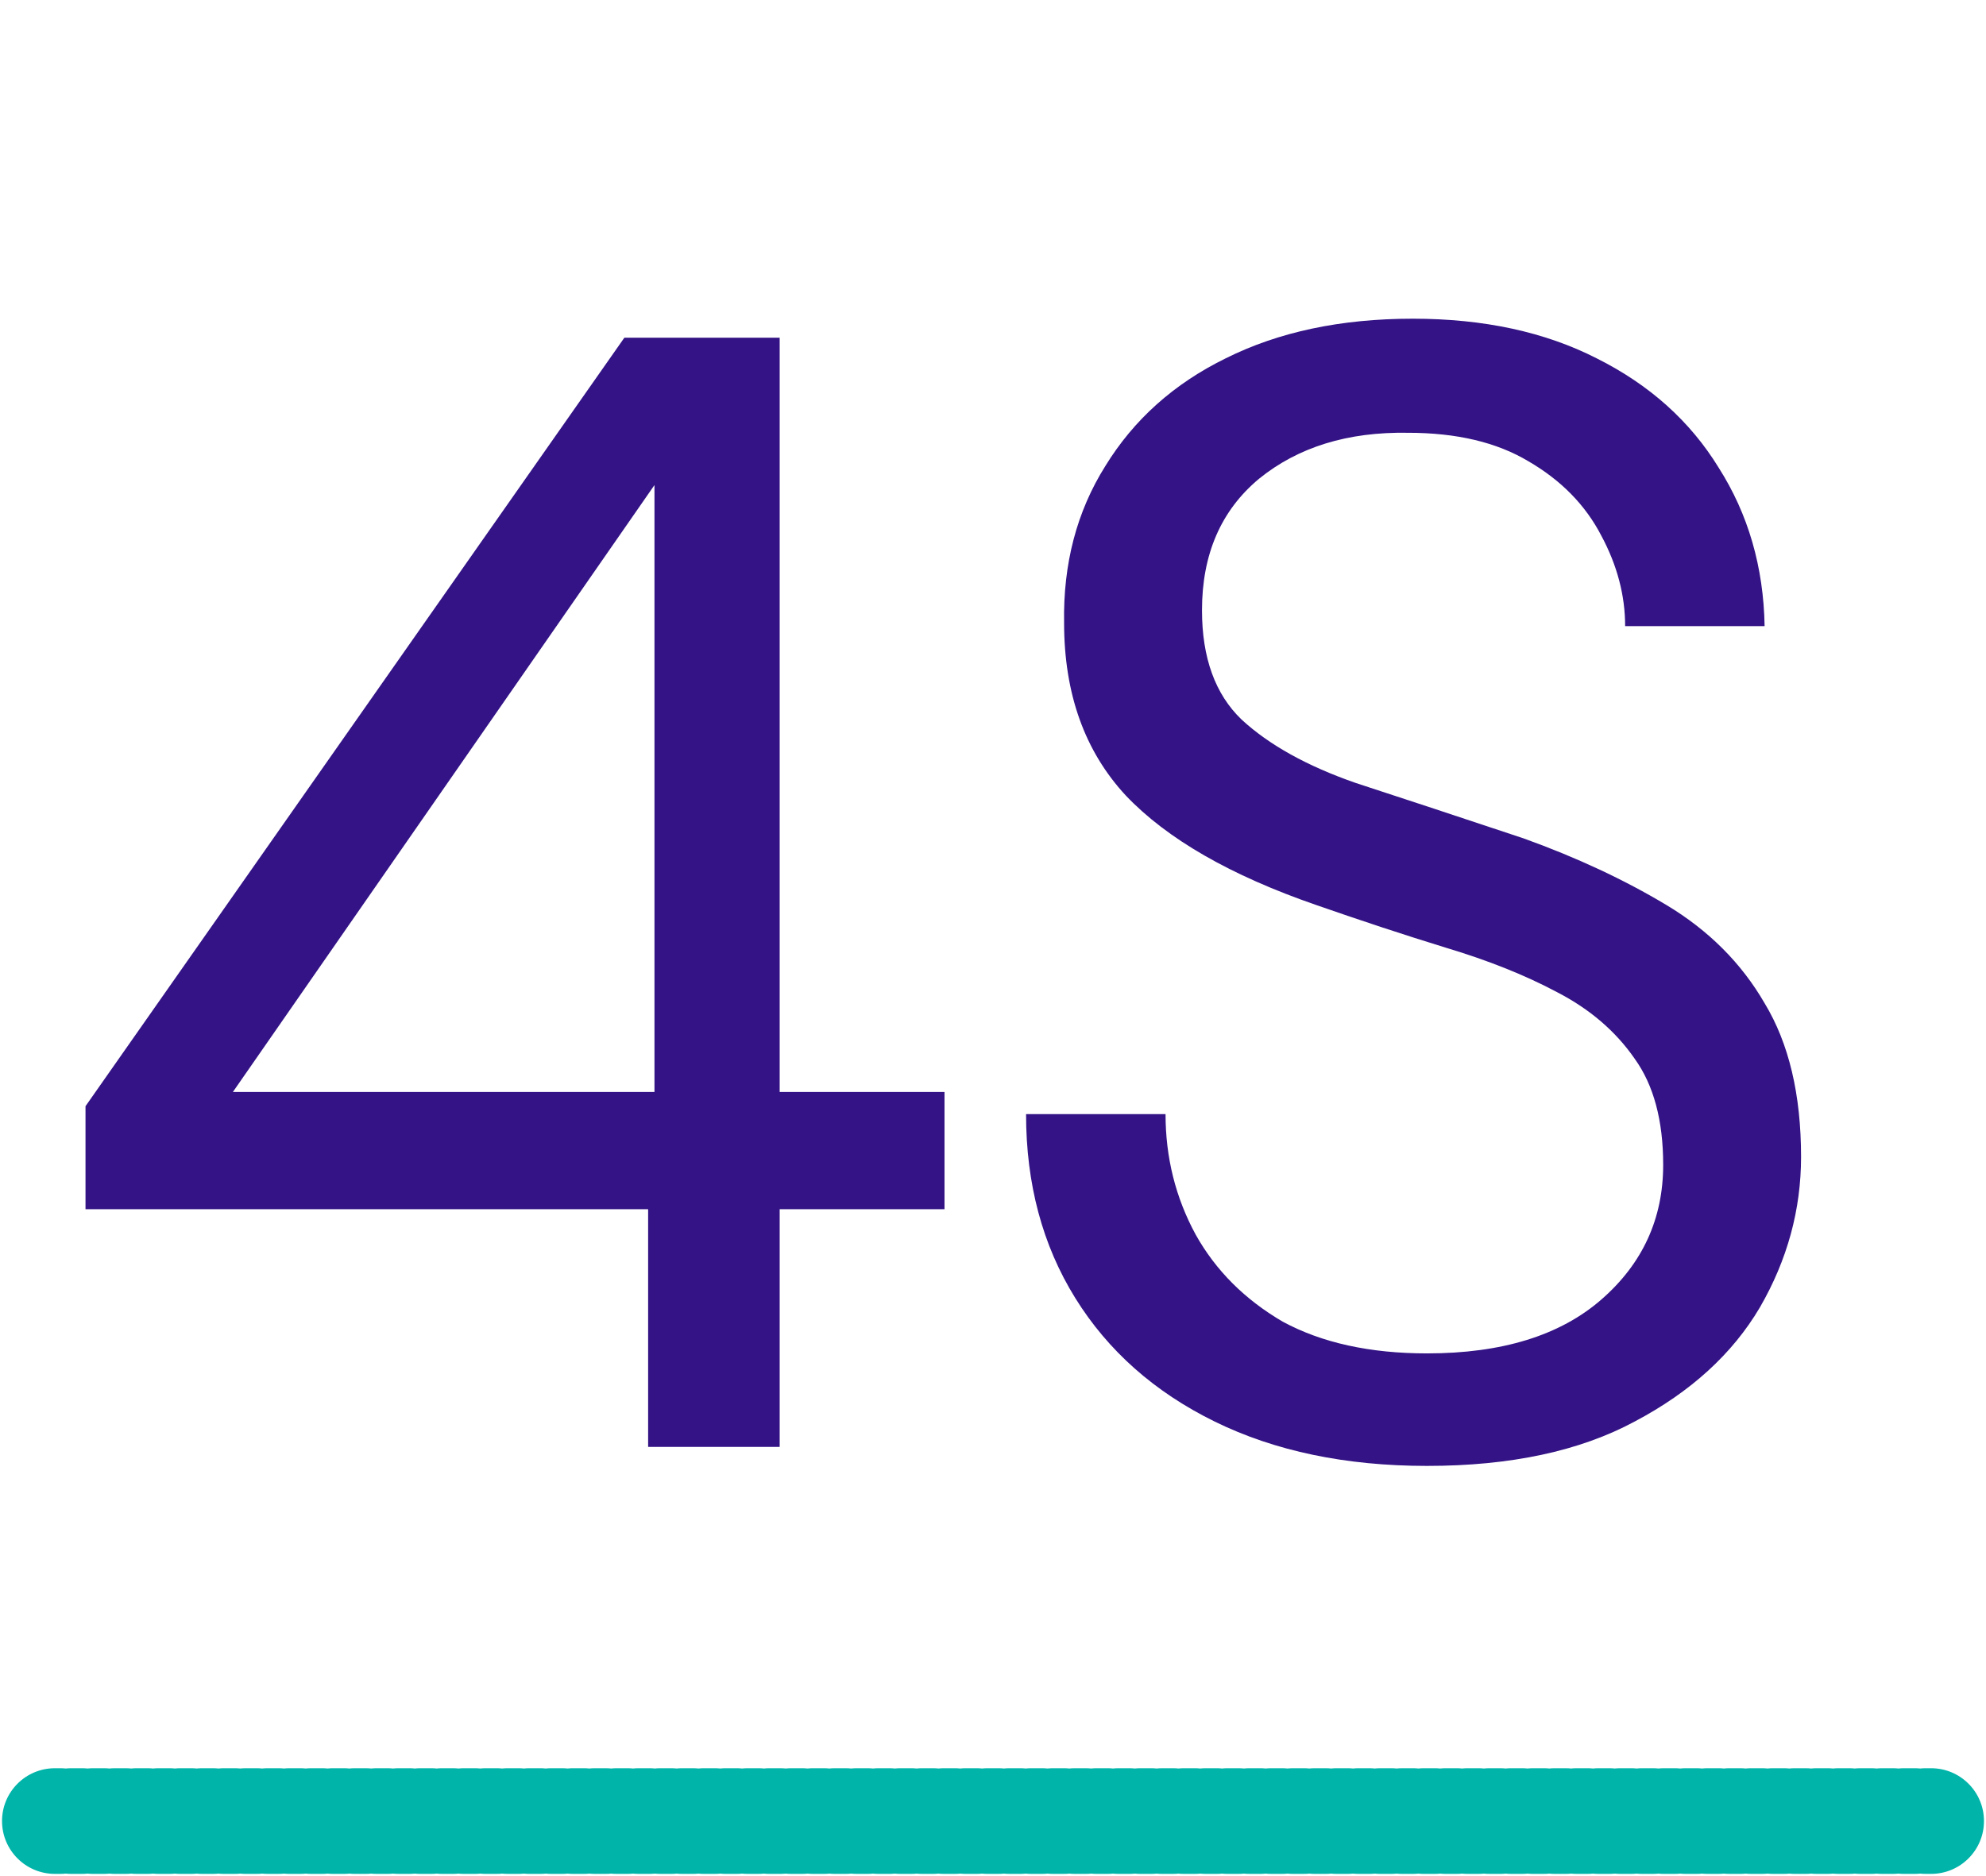
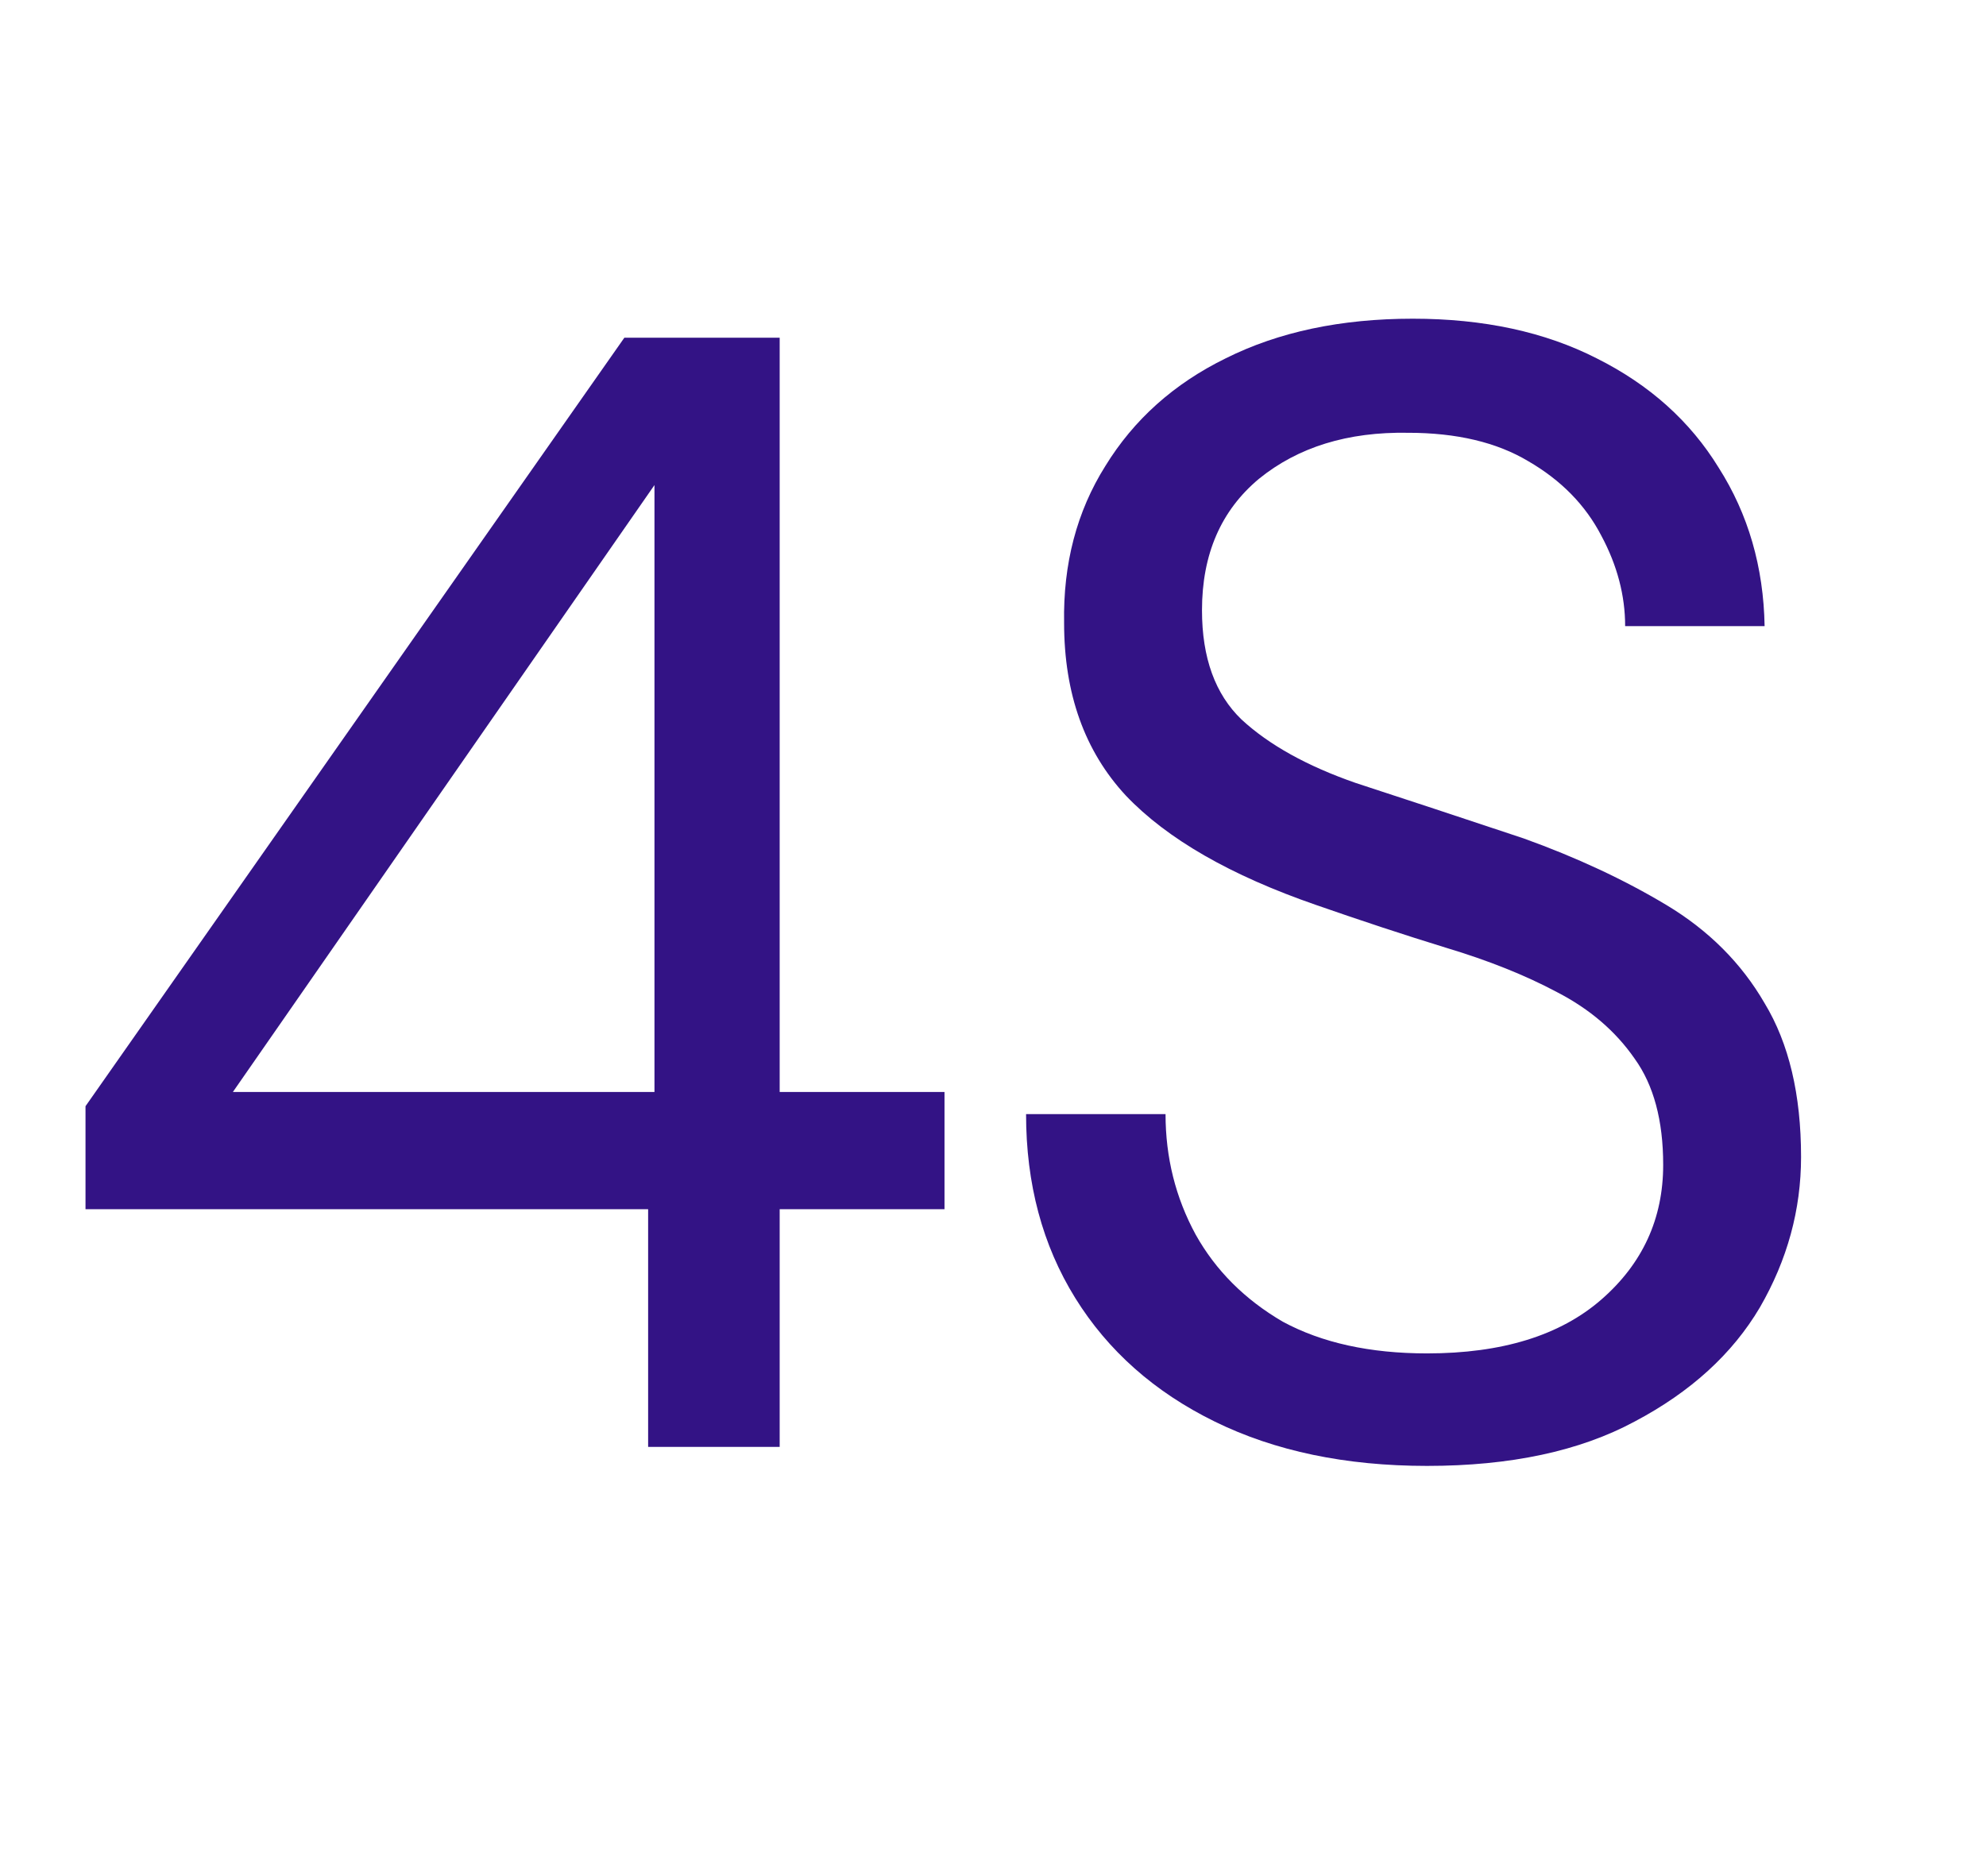
<svg xmlns="http://www.w3.org/2000/svg" width="181" height="171" viewBox="0 0 181 171" fill="none">
-   <path d="M176 170.815C178.659 170.815 180.815 168.659 180.815 166C180.815 163.341 178.659 161.185 176 161.185L176 170.815ZM5 161.185C2.341 161.185 0.185 163.341 0.185 166C0.185 168.659 2.341 170.815 5 170.815L5 161.185ZM5.497 170.815C8.156 170.815 10.312 168.659 10.312 166C10.312 163.341 8.156 161.185 5.497 161.185L5.497 170.815ZM6.491 161.185C3.832 161.185 1.677 163.341 1.677 166C1.677 168.659 3.832 170.815 6.491 170.815L6.491 161.185ZM7.485 170.815C10.145 170.815 12.3 168.659 12.3 166C12.3 163.341 10.145 161.185 7.485 161.185L7.485 170.815ZM8.48 161.185C5.821 161.185 3.665 163.341 3.665 166C3.665 168.659 5.821 170.815 8.48 170.815L8.48 161.185ZM9.474 170.815C12.133 170.815 14.289 168.659 14.289 166C14.289 163.341 12.133 161.185 9.474 161.185L9.474 170.815ZM10.468 161.185C7.809 161.185 5.653 163.341 5.653 166C5.653 168.659 7.809 170.815 10.468 170.815L10.468 161.185ZM11.462 170.815C14.121 170.815 16.277 168.659 16.277 166C16.277 163.341 14.121 161.185 11.462 161.185L11.462 170.815ZM12.456 161.185C9.797 161.185 7.642 163.341 7.642 166C7.642 168.659 9.797 170.815 12.456 170.815L12.456 161.185ZM13.451 170.815C16.11 170.815 18.265 168.659 18.265 166C18.265 163.341 16.11 161.185 13.451 161.185L13.451 170.815ZM14.445 161.185C11.786 161.185 9.63 163.341 9.63 166C9.63 168.659 11.786 170.815 14.445 170.815L14.445 161.185ZM15.439 170.815C18.098 170.815 20.254 168.659 20.254 166C20.254 163.341 18.098 161.185 15.439 161.185L15.439 170.815ZM16.433 161.185C13.774 161.185 11.618 163.341 11.618 166C11.618 168.659 13.774 170.815 16.433 170.815L16.433 161.185ZM17.427 170.815C20.086 170.815 22.242 168.659 22.242 166C22.242 163.341 20.086 161.185 17.427 161.185L17.427 170.815ZM18.422 161.185C15.762 161.185 13.607 163.341 13.607 166C13.607 168.659 15.762 170.815 18.422 170.815L18.422 161.185ZM19.416 170.815C22.075 170.815 24.23 168.659 24.23 166C24.23 163.341 22.075 161.185 19.416 161.185L19.416 170.815ZM20.41 161.185C17.751 161.185 15.595 163.341 15.595 166C15.595 168.659 17.751 170.815 20.41 170.815L20.41 161.185ZM21.404 170.815C24.063 170.815 26.219 168.659 26.219 166C26.219 163.341 24.063 161.185 21.404 161.185L21.404 170.815ZM22.398 161.185C19.739 161.185 17.584 163.341 17.584 166C17.584 168.659 19.739 170.815 22.398 170.815L22.398 161.185ZM23.392 170.815C26.052 170.815 28.207 168.659 28.207 166C28.207 163.341 26.052 161.185 23.392 161.185L23.392 170.815ZM24.387 161.185C21.727 161.185 19.572 163.341 19.572 166C19.572 168.659 21.727 170.815 24.387 170.815L24.387 161.185ZM25.381 170.815C28.04 170.815 30.195 168.659 30.195 166C30.195 163.341 28.04 161.185 25.381 161.185L25.381 170.815ZM26.375 161.185C23.716 161.185 21.56 163.341 21.56 166C21.56 168.659 23.716 170.815 26.375 170.815L26.375 161.185ZM27.369 170.815C30.028 170.815 32.184 168.659 32.184 166C32.184 163.341 30.028 161.185 27.369 161.185L27.369 170.815ZM28.363 161.185C25.704 161.185 23.549 163.341 23.549 166C23.549 168.659 25.704 170.815 28.363 170.815L28.363 161.185ZM29.358 170.815C32.017 170.815 34.172 168.659 34.172 166C34.172 163.341 32.017 161.185 29.358 161.185L29.358 170.815ZM30.352 161.185C27.693 161.185 25.537 163.341 25.537 166C25.537 168.659 27.693 170.815 30.352 170.815L30.352 161.185ZM31.346 170.815C34.005 170.815 36.161 168.659 36.161 166C36.161 163.341 34.005 161.185 31.346 161.185L31.346 170.815ZM32.34 161.185C29.681 161.185 27.525 163.341 27.525 166C27.525 168.659 29.681 170.815 32.34 170.815L32.34 161.185ZM33.334 170.815C35.993 170.815 38.149 168.659 38.149 166C38.149 163.341 35.993 161.185 33.334 161.185L33.334 170.815ZM34.328 161.185C31.669 161.185 29.514 163.341 29.514 166C29.514 168.659 31.669 170.815 34.328 170.815L34.328 161.185ZM35.323 170.815C37.982 170.815 40.137 168.659 40.137 166C40.137 163.341 37.982 161.185 35.323 161.185L35.323 170.815ZM36.317 161.185C33.658 161.185 31.502 163.341 31.502 166C31.502 168.659 33.658 170.815 36.317 170.815L36.317 161.185ZM37.311 170.815C39.97 170.815 42.126 168.659 42.126 166C42.126 163.341 39.97 161.185 37.311 161.185L37.311 170.815ZM38.305 161.185C35.646 161.185 33.49 163.341 33.49 166C33.49 168.659 35.646 170.815 38.305 170.815L38.305 161.185ZM39.299 170.815C41.959 170.815 44.114 168.659 44.114 166C44.114 163.341 41.959 161.185 39.299 161.185L39.299 170.815ZM40.294 161.185C37.635 161.185 35.479 163.341 35.479 166C35.479 168.659 37.635 170.815 40.294 170.815L40.294 161.185ZM41.288 170.815C43.947 170.815 46.102 168.659 46.102 166C46.102 163.341 43.947 161.185 41.288 161.185L41.288 170.815ZM42.282 161.185C39.623 161.185 37.467 163.341 37.467 166C37.467 168.659 39.623 170.815 42.282 170.815L42.282 161.185ZM43.276 170.815C45.935 170.815 48.091 168.659 48.091 166C48.091 163.341 45.935 161.185 43.276 161.185L43.276 170.815ZM44.27 161.185C41.611 161.185 39.456 163.341 39.456 166C39.456 168.659 41.611 170.815 44.27 170.815L44.27 161.185ZM45.264 170.815C47.924 170.815 50.079 168.659 50.079 166C50.079 163.341 47.924 161.185 45.264 161.185L45.264 170.815ZM46.259 161.185C43.6 161.185 41.444 163.341 41.444 166C41.444 168.659 43.6 170.815 46.259 170.815L46.259 161.185ZM47.253 170.815C49.912 170.815 52.068 168.659 52.068 166C52.068 163.341 49.912 161.185 47.253 161.185L47.253 170.815ZM48.247 161.185C45.588 161.185 43.432 163.341 43.432 166C43.432 168.659 45.588 170.815 48.247 170.815L48.247 161.185ZM49.241 170.815C51.9 170.815 54.056 168.659 54.056 166C54.056 163.341 51.9 161.185 49.241 161.185L49.241 170.815ZM50.236 161.185C47.576 161.185 45.421 163.341 45.421 166C45.421 168.659 47.576 170.815 50.236 170.815L50.236 161.185ZM51.23 170.815C53.889 170.815 56.044 168.659 56.044 166C56.044 163.341 53.889 161.185 51.23 161.185L51.23 170.815ZM52.224 161.185C49.565 161.185 47.409 163.341 47.409 166C47.409 168.659 49.565 170.815 52.224 170.815L52.224 161.185ZM53.218 170.815C55.877 170.815 58.033 168.659 58.033 166C58.033 163.341 55.877 161.185 53.218 161.185L53.218 170.815ZM54.212 161.185C51.553 161.185 49.398 163.341 49.398 166C49.398 168.659 51.553 170.815 54.212 170.815L54.212 161.185ZM55.206 170.815C57.865 170.815 60.021 168.659 60.021 166C60.021 163.341 57.865 161.185 55.206 161.185L55.206 170.815ZM56.201 161.185C53.541 161.185 51.386 163.341 51.386 166C51.386 168.659 53.541 170.815 56.201 170.815L56.201 161.185ZM57.195 170.815C59.854 170.815 62.01 168.659 62.01 166C62.01 163.341 59.854 161.185 57.195 161.185L57.195 170.815ZM58.189 161.185C55.53 161.185 53.374 163.341 53.374 166C53.374 168.659 55.53 170.815 58.189 170.815L58.189 161.185ZM59.183 170.815C61.842 170.815 63.998 168.659 63.998 166C63.998 163.341 61.842 161.185 59.183 161.185L59.183 170.815ZM60.177 161.185C57.518 161.185 55.363 163.341 55.363 166C55.363 168.659 57.518 170.815 60.177 170.815L60.177 161.185ZM61.172 170.815C63.831 170.815 65.986 168.659 65.986 166C65.986 163.341 63.831 161.185 61.172 161.185L61.172 170.815ZM62.166 161.185C59.507 161.185 57.351 163.341 57.351 166C57.351 168.659 59.507 170.815 62.166 170.815L62.166 161.185ZM63.16 170.815C65.819 170.815 67.975 168.659 67.975 166C67.975 163.341 65.819 161.185 63.16 161.185L63.16 170.815ZM64.154 161.185C61.495 161.185 59.339 163.341 59.339 166C59.339 168.659 61.495 170.815 64.154 170.815L64.154 161.185ZM65.148 170.815C67.807 170.815 69.963 168.659 69.963 166C69.963 163.341 67.807 161.185 65.148 161.185L65.148 170.815ZM66.142 161.185C63.483 161.185 61.328 163.341 61.328 166C61.328 168.659 63.483 170.815 66.142 170.815L66.142 161.185ZM67.137 170.815C69.796 170.815 71.951 168.659 71.951 166C71.951 163.341 69.796 161.185 67.137 161.185L67.137 170.815ZM68.131 161.185C65.472 161.185 63.316 163.341 63.316 166C63.316 168.659 65.472 170.815 68.131 170.815L68.131 161.185ZM69.125 170.815C71.784 170.815 73.94 168.659 73.94 166C73.94 163.341 71.784 161.185 69.125 161.185L69.125 170.815ZM70.119 161.185C67.46 161.185 65.305 163.341 65.305 166C65.305 168.659 67.46 170.815 70.119 170.815L70.119 161.185ZM71.113 170.815C73.772 170.815 75.928 168.659 75.928 166C75.928 163.341 73.772 161.185 71.113 161.185L71.113 170.815ZM72.108 161.185C69.448 161.185 67.293 163.341 67.293 166C67.293 168.659 69.448 170.815 72.108 170.815L72.108 161.185ZM73.102 170.815C75.761 170.815 77.916 168.659 77.916 166C77.916 163.341 75.761 161.185 73.102 161.185L73.102 170.815ZM74.096 161.185C71.437 161.185 69.281 163.341 69.281 166C69.281 168.659 71.437 170.815 74.096 170.815L74.096 161.185ZM75.09 170.815C77.749 170.815 79.905 168.659 79.905 166C79.905 163.341 77.749 161.185 75.09 161.185L75.09 170.815ZM76.084 161.185C73.425 161.185 71.27 163.341 71.27 166C71.27 168.659 73.425 170.815 76.084 170.815L76.084 161.185ZM77.079 170.815C79.738 170.815 81.893 168.659 81.893 166C81.893 163.341 79.738 161.185 77.079 161.185L77.079 170.815ZM78.073 161.185C75.414 161.185 73.258 163.341 73.258 166C73.258 168.659 75.414 170.815 78.073 170.815L78.073 161.185ZM79.067 170.815C81.726 170.815 83.882 168.659 83.882 166C83.882 163.341 81.726 161.185 79.067 161.185L79.067 170.815ZM80.061 161.185C77.402 161.185 75.246 163.341 75.246 166C75.246 168.659 77.402 170.815 80.061 170.815L80.061 161.185ZM81.055 170.815C83.714 170.815 85.87 168.659 85.87 166C85.87 163.341 83.714 161.185 81.055 161.185L81.055 170.815ZM82.049 161.185C79.39 161.185 77.235 163.341 77.235 166C77.235 168.659 79.39 170.815 82.049 170.815L82.049 161.185ZM83.044 170.815C85.703 170.815 87.858 168.659 87.858 166C87.858 163.341 85.703 161.185 83.044 161.185L83.044 170.815ZM84.038 161.185C81.379 161.185 79.223 163.341 79.223 166C79.223 168.659 81.379 170.815 84.038 170.815L84.038 161.185ZM85.032 170.815C87.691 170.815 89.847 168.659 89.847 166C89.847 163.341 87.691 161.185 85.032 161.185L85.032 170.815ZM86.026 161.185C83.367 161.185 81.212 163.341 81.212 166C81.212 168.659 83.367 170.815 86.026 170.815L86.026 161.185ZM87.02 170.815C89.679 170.815 91.835 168.659 91.835 166C91.835 163.341 89.679 161.185 87.02 161.185L87.02 170.815ZM88.014 161.185C85.356 161.185 83.2 163.341 83.2 166C83.2 168.659 85.356 170.815 88.014 170.815L88.014 161.185ZM89.009 170.815C91.668 170.815 93.823 168.659 93.823 166C93.823 163.341 91.668 161.185 89.009 161.185L89.009 170.815ZM90.003 161.185C87.344 161.185 85.188 163.341 85.188 166C85.188 168.659 87.344 170.815 90.003 170.815L90.003 161.185ZM90.997 170.815C93.656 170.815 95.812 168.659 95.812 166C95.812 163.341 93.656 161.185 90.997 161.185L90.997 170.815ZM91.991 161.185C89.332 161.185 87.177 163.341 87.177 166C87.177 168.659 89.332 170.815 91.991 170.815L91.991 161.185ZM92.986 170.815C95.644 170.815 97.8 168.659 97.8 166C97.8 163.341 95.644 161.185 92.986 161.185L92.986 170.815ZM93.98 161.185C91.321 161.185 89.165 163.341 89.165 166C89.165 168.659 91.321 170.815 93.98 170.815L93.98 161.185ZM94.974 170.815C97.633 170.815 99.788 168.659 99.788 166C99.788 163.341 97.633 161.185 94.974 161.185L94.974 170.815ZM95.968 161.185C93.309 161.185 91.153 163.341 91.153 166C91.153 168.659 93.309 170.815 95.968 170.815L95.968 161.185ZM96.962 170.815C99.621 170.815 101.777 168.659 101.777 166C101.777 163.341 99.621 161.185 96.962 161.185L96.962 170.815ZM97.956 161.185C95.297 161.185 93.142 163.341 93.142 166C93.142 168.659 95.297 170.815 97.956 170.815L97.956 161.185ZM98.951 170.815C101.61 170.815 103.765 168.659 103.765 166C103.765 163.341 101.61 161.185 98.951 161.185L98.951 170.815ZM99.945 161.185C97.286 161.185 95.13 163.341 95.13 166C95.13 168.659 97.286 170.815 99.945 170.815L99.945 161.185ZM100.939 170.815C103.598 170.815 105.754 168.659 105.754 166C105.754 163.341 103.598 161.185 100.939 161.185L100.939 170.815ZM101.933 161.185C99.274 161.185 97.118 163.341 97.118 166C97.118 168.659 99.274 170.815 101.933 170.815L101.933 161.185ZM102.927 170.815C105.586 170.815 107.742 168.659 107.742 166C107.742 163.341 105.586 161.185 102.927 161.185L102.927 170.815ZM103.922 161.185C101.262 161.185 99.107 163.341 99.107 166C99.107 168.659 101.262 170.815 103.922 170.815L103.922 161.185ZM104.916 170.815C107.575 170.815 109.73 168.659 109.73 166C109.73 163.341 107.575 161.185 104.916 161.185L104.916 170.815ZM105.91 161.185C103.251 161.185 101.095 163.341 101.095 166C101.095 168.659 103.251 170.815 105.91 170.815L105.91 161.185ZM106.904 170.815C109.563 170.815 111.719 168.659 111.719 166C111.719 163.341 109.563 161.185 106.904 161.185L106.904 170.815ZM107.898 161.185C105.239 161.185 103.084 163.341 103.084 166C103.084 168.659 105.239 170.815 107.898 170.815L107.898 161.185ZM108.892 170.815C111.552 170.815 113.707 168.659 113.707 166C113.707 163.341 111.552 161.185 108.892 161.185L108.892 170.815ZM109.887 161.185C107.228 161.185 105.072 163.341 105.072 166C105.072 168.659 107.228 170.815 109.887 170.815L109.887 161.185ZM110.881 170.815C113.54 170.815 115.696 168.659 115.696 166C115.696 163.341 113.54 161.185 110.881 161.185L110.881 170.815ZM111.875 161.185C109.216 161.185 107.06 163.341 107.06 166C107.06 168.659 109.216 170.815 111.875 170.815L111.875 161.185ZM112.869 170.815C115.528 170.815 117.684 168.659 117.684 166C117.684 163.341 115.528 161.185 112.869 161.185L112.869 170.815ZM113.863 161.185C111.204 161.185 109.049 163.341 109.049 166C109.049 168.659 111.204 170.815 113.863 170.815L113.863 161.185ZM114.858 170.815C117.517 170.815 119.672 168.659 119.672 166C119.672 163.341 117.517 161.185 114.858 161.185L114.858 170.815ZM115.852 161.185C113.193 161.185 111.037 163.341 111.037 166C111.037 168.659 113.193 170.815 115.852 170.815L115.852 161.185ZM116.846 170.815C119.505 170.815 121.661 168.659 121.661 166C121.661 163.341 119.505 161.185 116.846 161.185L116.846 170.815ZM117.84 161.185C115.181 161.185 113.025 163.341 113.025 166C113.025 168.659 115.181 170.815 117.84 170.815L117.84 161.185ZM118.834 170.815C121.493 170.815 123.649 168.659 123.649 166C123.649 163.341 121.493 161.185 118.834 161.185L118.834 170.815ZM119.829 161.185C117.169 161.185 115.014 163.341 115.014 166C115.014 168.659 117.169 170.815 119.828 170.815L119.829 161.185ZM120.823 170.815C123.482 170.815 125.637 168.659 125.637 166C125.637 163.341 123.482 161.185 120.823 161.185L120.823 170.815ZM121.817 161.185C119.158 161.185 117.002 163.341 117.002 166C117.002 168.659 119.158 170.815 121.817 170.815L121.817 161.185ZM122.811 170.815C125.47 170.815 127.626 168.659 127.626 166C127.626 163.341 125.47 161.185 122.811 161.185L122.811 170.815ZM123.805 161.185C121.146 161.185 118.991 163.341 118.991 166C118.991 168.659 121.146 170.815 123.805 170.815L123.805 161.185ZM124.799 170.815C127.459 170.815 129.614 168.659 129.614 166C129.614 163.341 127.459 161.185 124.799 161.185L124.799 170.815ZM125.794 161.185C123.135 161.185 120.979 163.341 120.979 166C120.979 168.659 123.135 170.815 125.794 170.815L125.794 161.185ZM126.788 170.815C129.447 170.815 131.603 168.659 131.603 166C131.603 163.341 129.447 161.185 126.788 161.185L126.788 170.815ZM127.782 161.185C125.123 161.185 122.967 163.341 122.967 166C122.967 168.659 125.123 170.815 127.782 170.815L127.782 161.185ZM128.776 170.815C131.435 170.815 133.591 168.659 133.591 166C133.591 163.341 131.435 161.185 128.776 161.185L128.776 170.815ZM129.77 161.185C127.111 161.185 124.956 163.341 124.956 166C124.956 168.659 127.111 170.815 129.77 170.815L129.77 161.185ZM130.765 170.815C133.424 170.815 135.579 168.659 135.579 166C135.579 163.341 133.424 161.185 130.765 161.185L130.765 170.815ZM131.759 161.185C129.1 161.185 126.944 163.341 126.944 166C126.944 168.659 129.1 170.815 131.759 170.815L131.759 161.185ZM132.753 170.815C135.412 170.815 137.568 168.659 137.568 166C137.568 163.341 135.412 161.185 132.753 161.185L132.753 170.815ZM133.747 161.185C131.088 161.185 128.932 163.341 128.932 166C128.932 168.659 131.088 170.815 133.747 170.815L133.747 161.185ZM134.741 170.815C137.4 170.815 139.556 168.659 139.556 166C139.556 163.341 137.4 161.185 134.741 161.185L134.741 170.815ZM135.735 161.185C133.076 161.185 130.921 163.341 130.921 166C130.921 168.659 133.076 170.815 135.735 170.815L135.735 161.185ZM136.73 170.815C139.389 170.815 141.544 168.659 141.544 166C141.544 163.341 139.389 161.185 136.73 161.185L136.73 170.815ZM137.724 161.185C135.065 161.185 132.909 163.341 132.909 166C132.909 168.659 135.065 170.815 137.724 170.815L137.724 161.185ZM138.718 170.815C141.377 170.815 143.533 168.659 143.533 166C143.533 163.341 141.377 161.185 138.718 161.185L138.718 170.815ZM139.712 161.185C137.053 161.185 134.898 163.341 134.898 166C134.898 168.659 137.053 170.815 139.712 170.815L139.712 161.185ZM140.706 170.815C143.365 170.815 145.521 168.659 145.521 166C145.521 163.341 143.365 161.185 140.706 161.185L140.706 170.815ZM141.701 161.185C139.042 161.185 136.886 163.341 136.886 166C136.886 168.659 139.042 170.815 141.701 170.815L141.701 161.185ZM142.695 170.815C145.354 170.815 147.509 168.659 147.509 166C147.509 163.341 145.354 161.185 142.695 161.185L142.695 170.815ZM143.689 161.185C141.03 161.185 138.874 163.341 138.874 166C138.874 168.659 141.03 170.815 143.689 170.815L143.689 161.185ZM144.683 170.815C147.342 170.815 149.498 168.659 149.498 166C149.498 163.341 147.342 161.185 144.683 161.185L144.683 170.815ZM145.677 161.185C143.018 161.185 140.863 163.341 140.863 166C140.863 168.659 143.018 170.815 145.677 170.815L145.677 161.185ZM146.672 170.815C149.331 170.815 151.486 168.659 151.486 166C151.486 163.341 149.331 161.185 146.672 161.185L146.672 170.815ZM147.666 161.185C145.007 161.185 142.851 163.341 142.851 166C142.851 168.659 145.007 170.815 147.666 170.815L147.666 161.185ZM148.66 170.815C151.319 170.815 153.475 168.659 153.475 166C153.475 163.341 151.319 161.185 148.66 161.185L148.66 170.815ZM149.654 161.185C146.995 161.185 144.839 163.341 144.839 166C144.839 168.659 146.995 170.815 149.654 170.815L149.654 161.185ZM150.648 170.815C153.307 170.815 155.463 168.659 155.463 166C155.463 163.341 153.307 161.185 150.648 161.185L150.648 170.815ZM151.642 161.185C148.983 161.185 146.828 163.341 146.828 166C146.828 168.659 148.983 170.815 151.642 170.815L151.642 161.185ZM152.637 170.815C155.296 170.815 157.451 168.659 157.451 166C157.451 163.341 155.296 161.185 152.637 161.185L152.637 170.815ZM153.631 161.185C150.972 161.185 148.816 163.341 148.816 166C148.816 168.659 150.972 170.815 153.631 170.815L153.631 161.185ZM154.625 170.815C157.284 170.815 159.44 168.659 159.44 166C159.44 163.341 157.284 161.185 154.625 161.185L154.625 170.815ZM155.619 161.185C152.96 161.185 150.805 163.341 150.805 166C150.805 168.659 152.96 170.815 155.619 170.815L155.619 161.185ZM156.613 170.815C159.272 170.815 161.428 168.659 161.428 166C161.428 163.341 159.272 161.185 156.613 161.185L156.613 170.815ZM157.608 161.185C154.948 161.185 152.793 163.341 152.793 166C152.793 168.659 154.948 170.815 157.608 170.815L157.608 161.185ZM158.602 170.815C161.261 170.815 163.416 168.659 163.416 166C163.416 163.341 161.261 161.185 158.602 161.185L158.602 170.815ZM159.596 161.185C156.937 161.185 154.781 163.341 154.781 166C154.781 168.659 156.937 170.815 159.596 170.815L159.596 161.185ZM160.59 170.815C163.249 170.815 165.405 168.659 165.405 166C165.405 163.341 163.249 161.185 160.59 161.185L160.59 170.815ZM161.584 161.185C158.925 161.185 156.77 163.341 156.77 166C156.77 168.659 158.925 170.815 161.584 170.815L161.584 161.185ZM162.579 170.815C165.238 170.815 167.393 168.659 167.393 166C167.393 163.341 165.238 161.185 162.579 161.185L162.579 170.815ZM163.573 161.185C160.914 161.185 158.758 163.341 158.758 166C158.758 168.659 160.914 170.815 163.573 170.815L163.573 161.185ZM164.567 170.815C167.226 170.815 169.382 168.659 169.382 166C169.382 163.341 167.226 161.185 164.567 161.185L164.567 170.815ZM165.561 161.185C162.902 161.185 160.746 163.341 160.746 166C160.746 168.659 162.902 170.815 165.561 170.815L165.561 161.185ZM166.555 170.815C169.214 170.815 171.37 168.659 171.37 166C171.37 163.341 169.214 161.185 166.555 161.185L166.555 170.815ZM167.549 161.185C164.89 161.185 162.735 163.341 162.735 166C162.735 168.659 164.89 170.815 167.549 170.815L167.549 161.185ZM168.544 170.815C171.203 170.815 173.358 168.659 173.358 166C173.358 163.341 171.203 161.185 168.544 161.185L168.544 170.815ZM169.538 161.185C166.879 161.185 164.723 163.341 164.723 166C164.723 168.659 166.879 170.815 169.538 170.815L169.538 161.185ZM170.532 170.815C173.191 170.815 175.347 168.659 175.347 166C175.347 163.341 173.191 161.185 170.532 161.185L170.532 170.815ZM171.526 161.185C168.867 161.185 166.711 163.341 166.711 166C166.711 168.659 168.867 170.815 171.526 170.815L171.526 161.185ZM172.52 170.815C175.179 170.815 177.335 168.659 177.335 166C177.335 163.341 175.179 161.185 172.52 161.185L172.52 170.815ZM173.515 161.185C170.855 161.185 168.7 163.341 168.7 166C168.7 168.659 170.855 170.815 173.515 170.815L173.515 161.185ZM174.509 170.815C177.168 170.815 179.323 168.659 179.323 166C179.323 163.341 177.168 161.185 174.509 161.185L174.509 170.815ZM175.503 161.185C172.844 161.185 170.688 163.341 170.688 166C170.688 168.659 172.844 170.815 175.503 170.815L175.503 161.185ZM5 170.815L5.497 170.815L5.497 161.185L5 161.185L5 170.815ZM6.491 170.815L7.485 170.815L7.485 161.185L6.491 161.185L6.491 170.815ZM8.48 170.815L9.474 170.815L9.474 161.185L8.48 161.185L8.48 170.815ZM10.468 170.815L11.462 170.815L11.462 161.185L10.468 161.185L10.468 170.815ZM12.456 170.815L13.451 170.815L13.451 161.185L12.456 161.185L12.456 170.815ZM14.445 170.815L15.439 170.815L15.439 161.185L14.445 161.185L14.445 170.815ZM16.433 170.815L17.427 170.815L17.427 161.185L16.433 161.185L16.433 170.815ZM18.422 170.815L19.416 170.815L19.416 161.185L18.422 161.185L18.422 170.815ZM20.41 170.815L21.404 170.815L21.404 161.185L20.41 161.185L20.41 170.815ZM22.398 170.815L23.392 170.815L23.392 161.185L22.398 161.185L22.398 170.815ZM24.387 170.815L25.381 170.815L25.381 161.185L24.387 161.185L24.387 170.815ZM26.375 170.815L27.369 170.815L27.369 161.185L26.375 161.185L26.375 170.815ZM28.363 170.815L29.358 170.815L29.358 161.185L28.363 161.185L28.363 170.815ZM30.352 170.815L31.346 170.815L31.346 161.185L30.352 161.185L30.352 170.815ZM32.34 170.815L33.334 170.815L33.334 161.185L32.34 161.185L32.34 170.815ZM34.328 170.815L35.323 170.815L35.323 161.185L34.328 161.185L34.328 170.815ZM36.317 170.815L37.311 170.815L37.311 161.185L36.317 161.185L36.317 170.815ZM38.305 170.815L39.299 170.815L39.299 161.185L38.305 161.185L38.305 170.815ZM40.294 170.815L41.288 170.815L41.288 161.185L40.294 161.185L40.294 170.815ZM42.282 170.815L43.276 170.815L43.276 161.185L42.282 161.185L42.282 170.815ZM44.27 170.815L45.264 170.815L45.264 161.185L44.27 161.185L44.27 170.815ZM46.259 170.815L47.253 170.815L47.253 161.185L46.259 161.185L46.259 170.815ZM48.247 170.815L49.241 170.815L49.241 161.185L48.247 161.185L48.247 170.815ZM50.236 170.815L51.23 170.815L51.23 161.185L50.236 161.185L50.236 170.815ZM52.224 170.815L53.218 170.815L53.218 161.185L52.224 161.185L52.224 170.815ZM54.212 170.815L55.206 170.815L55.206 161.185L54.212 161.185L54.212 170.815ZM56.201 170.815L57.195 170.815L57.195 161.185L56.201 161.185L56.201 170.815ZM58.189 170.815L59.183 170.815L59.183 161.185L58.189 161.185L58.189 170.815ZM60.177 170.815L61.172 170.815L61.172 161.185L60.177 161.185L60.177 170.815ZM62.166 170.815L63.16 170.815L63.16 161.185L62.166 161.185L62.166 170.815ZM64.154 170.815L65.148 170.815L65.148 161.185L64.154 161.185L64.154 170.815ZM66.142 170.815L67.137 170.815L67.137 161.185L66.142 161.185L66.142 170.815ZM68.131 170.815L69.125 170.815L69.125 161.185L68.131 161.185L68.131 170.815ZM70.119 170.815L71.113 170.815L71.113 161.185L70.119 161.185L70.119 170.815ZM72.108 170.815L73.102 170.815L73.102 161.185L72.108 161.185L72.108 170.815ZM74.096 170.815L75.09 170.815L75.09 161.185L74.096 161.185L74.096 170.815ZM76.084 170.815L77.079 170.815L77.079 161.185L76.084 161.185L76.084 170.815ZM78.073 170.815L79.067 170.815L79.067 161.185L78.073 161.185L78.073 170.815ZM80.061 170.815L81.055 170.815L81.055 161.185L80.061 161.185L80.061 170.815ZM82.049 170.815L83.044 170.815L83.044 161.185L82.049 161.185L82.049 170.815ZM84.038 170.815L85.032 170.815L85.032 161.185L84.038 161.185L84.038 170.815ZM86.026 170.815L87.02 170.815L87.02 161.185L86.026 161.185L86.026 170.815ZM88.014 170.815L89.009 170.815L89.009 161.185L88.014 161.185L88.014 170.815ZM90.003 170.815L90.997 170.815L90.997 161.185L90.003 161.185L90.003 170.815ZM91.991 170.815L92.986 170.815L92.986 161.185L91.991 161.185L91.991 170.815ZM93.98 170.815L94.974 170.815L94.974 161.185L93.98 161.185L93.98 170.815ZM95.968 170.815L96.962 170.815L96.962 161.185L95.968 161.185L95.968 170.815ZM97.956 170.815L98.951 170.815L98.951 161.185L97.956 161.185L97.956 170.815ZM99.945 170.815L100.939 170.815L100.939 161.185L99.945 161.185L99.945 170.815ZM101.933 170.815L102.927 170.815L102.927 161.185L101.933 161.185L101.933 170.815ZM103.922 170.815L104.916 170.815L104.916 161.185L103.922 161.185L103.922 170.815ZM105.91 170.815L106.904 170.815L106.904 161.185L105.91 161.185L105.91 170.815ZM107.898 170.815L108.892 170.815L108.892 161.185L107.898 161.185L107.898 170.815ZM109.887 170.815L110.881 170.815L110.881 161.185L109.887 161.185L109.887 170.815ZM111.875 170.815L112.869 170.815L112.869 161.185L111.875 161.185L111.875 170.815ZM113.863 170.815L114.858 170.815L114.858 161.185L113.863 161.185L113.863 170.815ZM115.852 170.815L116.846 170.815L116.846 161.185L115.852 161.185L115.852 170.815ZM117.84 170.815L118.834 170.815L118.834 161.185L117.84 161.185L117.84 170.815ZM119.828 170.815L120.823 170.815L120.823 161.185L119.829 161.185L119.828 170.815ZM121.817 170.815L122.811 170.815L122.811 161.185L121.817 161.185L121.817 170.815ZM123.805 170.815L124.799 170.815L124.799 161.185L123.805 161.185L123.805 170.815ZM125.794 170.815L126.788 170.815L126.788 161.185L125.794 161.185L125.794 170.815ZM127.782 170.815L128.776 170.815L128.776 161.185L127.782 161.185L127.782 170.815ZM129.77 170.815L130.765 170.815L130.765 161.185L129.77 161.185L129.77 170.815ZM131.759 170.815L132.753 170.815L132.753 161.185L131.759 161.185L131.759 170.815ZM133.747 170.815L134.741 170.815L134.741 161.185L133.747 161.185L133.747 170.815ZM135.735 170.815L136.73 170.815L136.73 161.185L135.735 161.185L135.735 170.815ZM137.724 170.815L138.718 170.815L138.718 161.185L137.724 161.185L137.724 170.815ZM139.712 170.815L140.706 170.815L140.706 161.185L139.712 161.185L139.712 170.815ZM141.701 170.815L142.695 170.815L142.695 161.185L141.701 161.185L141.701 170.815ZM143.689 170.815L144.683 170.815L144.683 161.185L143.689 161.185L143.689 170.815ZM145.677 170.815L146.672 170.815L146.672 161.185L145.677 161.185L145.677 170.815ZM147.666 170.815L148.66 170.815L148.66 161.185L147.666 161.185L147.666 170.815ZM149.654 170.815L150.648 170.815L150.648 161.185L149.654 161.185L149.654 170.815ZM151.642 170.815L152.637 170.815L152.637 161.185L151.642 161.185L151.642 170.815ZM153.631 170.815L154.625 170.815L154.625 161.185L153.631 161.185L153.631 170.815ZM155.619 170.815L156.613 170.815L156.613 161.185L155.619 161.185L155.619 170.815ZM157.608 170.815L158.602 170.815L158.602 161.185L157.608 161.185L157.608 170.815ZM159.596 170.815L160.59 170.815L160.59 161.185L159.596 161.185L159.596 170.815ZM161.584 170.815L162.579 170.815L162.579 161.185L161.584 161.185L161.584 170.815ZM163.573 170.815L164.567 170.815L164.567 161.185L163.573 161.185L163.573 170.815ZM165.561 170.815L166.555 170.815L166.555 161.185L165.561 161.185L165.561 170.815ZM167.549 170.815L168.544 170.815L168.544 161.185L167.549 161.185L167.549 170.815ZM169.538 170.815L170.532 170.815L170.532 161.185L169.538 161.185L169.538 170.815ZM171.526 170.815L172.52 170.815L172.52 161.185L171.526 161.185L171.526 170.815ZM173.515 170.815L174.509 170.815L174.509 161.185L173.515 161.185L173.515 170.815ZM175.503 170.815L176 170.815L176 161.185L175.503 161.185L175.503 170.815Z" fill="#00B4A9" />
  <path d="M59.069 131.893L59.069 110.227L7.793 110.227L7.793 100.838L56.903 30.784L71.058 30.784L71.058 99.538L86.08 99.538L86.08 110.227L71.058 110.227L71.058 131.893L59.069 131.893ZM21.226 99.538L59.647 99.538L59.647 44.217L21.226 99.538ZM130.057 133.626C122.643 133.626 116.191 132.278 110.702 129.582C105.214 126.886 100.977 123.13 97.992 118.316C95.006 113.501 93.514 107.916 93.514 101.56L106.225 101.56C106.225 105.509 107.139 109.168 108.969 112.538C110.799 115.812 113.447 118.46 116.913 120.482C120.476 122.408 124.857 123.371 130.057 123.371C136.894 123.371 142.19 121.734 145.946 118.46C149.701 115.186 151.579 111.094 151.579 106.183C151.579 102.138 150.712 98.912 148.979 96.505C147.246 94.001 144.887 91.979 141.902 90.439C139.013 88.898 135.642 87.55 131.791 86.394C128.035 85.239 124.087 83.939 119.946 82.494C112.147 79.798 106.369 76.476 102.614 72.528C98.858 68.484 96.98 63.236 96.98 56.784C96.884 51.391 98.136 46.625 100.736 42.484C103.336 38.247 106.995 34.973 111.713 32.662C116.528 30.255 122.209 29.051 128.757 29.051C135.209 29.051 140.794 30.255 145.513 32.662C150.327 35.069 154.035 38.392 156.634 42.629C159.331 46.865 160.727 51.68 160.823 57.073L148.112 57.073C148.112 54.28 147.39 51.536 145.946 48.84C144.501 46.047 142.287 43.784 139.302 42.051C136.413 40.318 132.754 39.451 128.324 39.451C122.835 39.355 118.309 40.751 114.747 43.64C111.28 46.529 109.547 50.525 109.547 55.628C109.547 59.962 110.75 63.284 113.158 65.595C115.661 67.906 119.128 69.832 123.558 71.372C127.987 72.817 133.091 74.502 138.868 76.428C143.683 78.161 148.016 80.183 151.868 82.494C155.72 84.805 158.705 87.79 160.823 91.45C163.038 95.109 164.145 99.779 164.145 105.46C164.145 110.275 162.894 114.849 160.39 119.182C157.886 123.419 154.083 126.886 148.979 129.582C143.972 132.278 137.665 133.626 130.057 133.626Z" fill="#331385" />
</svg>